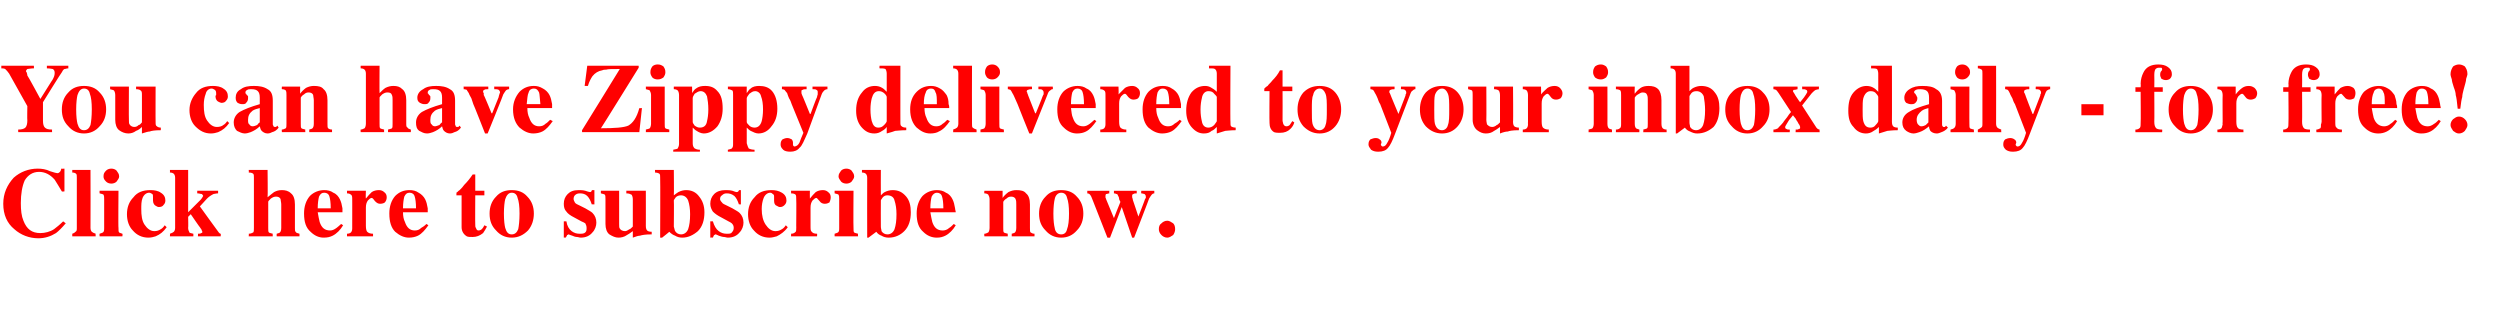
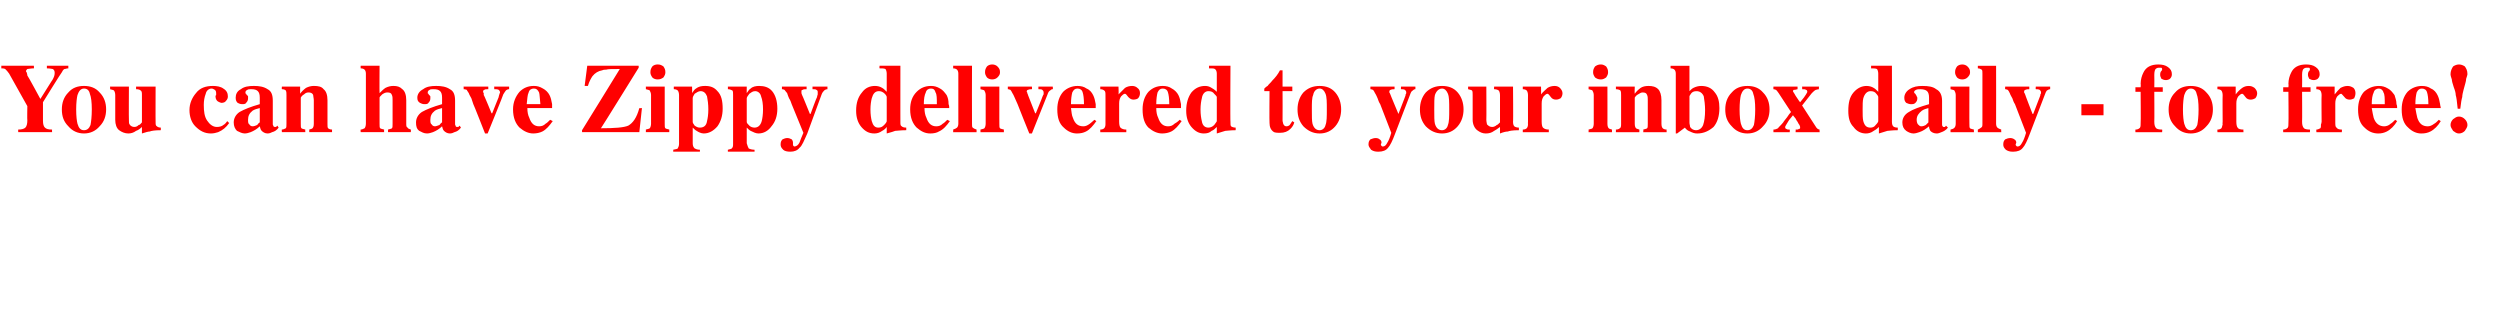
<svg xmlns="http://www.w3.org/2000/svg" version="1.1" width="384px" height="47.8px" viewBox="0 -9 384 47.8" style="top:-9px">
  <desc>You can have Zippy delivered to your inbox daily - for free Click here to subscribe now</desc>
  <defs />
  <g id="Polygon23150">
-     <path d="m5.8 16.9c.6 0 1.3.1 1.9.4c.6.2 1 .3 1.1.3c.2 0 .3-.1.4-.2c.1-.1.2-.3.2-.5c.04.04.5 0 .5 0l0 3.5c0 0-.42.05-.4 0c-.4-.7-.8-1.3-1.1-1.8c-.7-.8-1.5-1.2-2.4-1.2c-1 0-1.7.5-2.2 1.3c-.4.9-.6 2.1-.6 3.5c0 1.1.1 2 .4 2.7c.5 1.3 1.3 1.9 2.6 1.9c.7 0 1.5-.2 2.1-.6c.4-.3.9-.7 1.4-1.2c0 0 .4.3.4.3c-.6.7-1.1 1.2-1.5 1.5c-.8.5-1.7.8-2.7.8c-1.4 0-2.7-.5-3.7-1.4c-1.1-.9-1.7-2.2-1.7-3.9c0-1.6.6-2.9 1.6-4c1-.9 2.3-1.4 3.7-1.4c0 0 0 0 0 0zm5.3 10c.3-.1.4-.2.5-.3c.2-.1.2-.3.2-.6c0 0 0-7.7 0-7.7c0-.3 0-.5-.1-.6c-.1-.1-.3-.2-.6-.2c-.01-.03 0-.4 0-.4l2.8 0c0 0 .03 8.88 0 8.9c0 .3.1.5.2.6c.1.1.3.2.6.3c-.04-.01 0 .4 0 .4l-3.6 0c0 0-.01-.41 0-.4zm4.8-8.8c0-.4.1-.6.4-.9c.2-.2.5-.3.8-.3c.3 0 .6.1.8.3c.2.3.4.5.4.9c0 .3-.2.5-.4.8c-.2.2-.5.3-.8.3c-.3 0-.6-.1-.8-.3c-.3-.3-.4-.5-.4-.8c0 0 0 0 0 0zm-.6 8.8c.2-.1.4-.1.5-.2c.2-.1.2-.4.2-.7c0 0 0-4.4 0-4.4c0-.3 0-.5-.1-.7c-.1-.1-.3-.1-.6-.2c-.03 0 0-.4 0-.4l2.9 0c0 0-.05 5.74 0 5.7c0 .4 0 .6.1.7c.1.1.3.1.5.2c.05-.01 0 .4 0 .4l-3.5 0c0 0-.03-.41 0-.4zm7.8-6.7c.6 0 1.2.1 1.6.4c.5.3.7.7.7 1.2c0 .3-.1.5-.3.7c-.1.2-.4.3-.7.3c-.2 0-.3-.1-.5-.2c-.2-.1-.4-.4-.4-.8c0-.1 0-.1 0-.2c0-.1 0-.2 0-.3c0-.3 0-.4-.1-.5c-.2-.1-.3-.2-.5-.2c-.4 0-.8.3-1 .8c-.2.5-.2 1.1-.2 1.7c0 1 .1 1.8.5 2.4c.4.6.9 1 1.5 1c.4 0 .7-.1 1-.3c.2-.1.4-.3.6-.6c0 0 .3.3.3.3c-.5.7-1 1.1-1.7 1.4c-.3.1-.7.2-1.1.2c-1 0-1.8-.4-2.4-1.1c-.6-.6-.9-1.5-.9-2.5c0-1 .3-1.9 1-2.6c.6-.8 1.5-1.1 2.6-1.1c0 0 0 0 0 0zm3 6.7c.3-.1.5-.2.6-.3c.1-.1.2-.3.2-.6c0 0 0-7.7 0-7.7c0-.3-.1-.5-.2-.6c-.1-.1-.3-.2-.6-.2c.03-.03 0-.4 0-.4l2.8 0l0 6.5c0 0 1.94-1.94 1.9-1.9c.2-.2.2-.3.3-.4c0-.1.1-.1.1-.2c0-.1-.1-.2-.2-.3c-.2 0-.4-.1-.7-.1c-.03-.01 0-.4 0-.4l3.2 0c0 0-.01.39 0 .4c-.3 0-.6.1-.7.1c-.4.2-.7.4-1 .7c.02-.01-1.1 1.2-1.1 1.2c0 0 2.85 3.96 2.9 4c0 0 .1.1.1.1c.1.1.1.1.2.1c.03-.01 0 .4 0 .4l-3.5 0c0 0 .03-.41 0-.4c.2 0 .4 0 .5-.1c.1 0 .2-.1.2-.2c0 0-.1-.1-.1-.2c0-.1-.1-.2-.3-.5c-.01.03-1.4-2-1.4-2l-.4.4c0 0 .04 1.68 0 1.7c0 .3.1.5.2.7c0 .1.3.1.6.2c0-.01 0 .4 0 .4l-3.6 0c0 0 .03-.41 0-.4zm12.1 0c.3 0 .5-.1.7-.2c.1-.1.1-.4.1-.7c0 0 0-7.7 0-7.7c0-.3 0-.5-.1-.6c-.1-.1-.3-.2-.7-.2c.05-.03 0-.4 0-.4l2.9 0c0 0 .05 4.23 0 4.2c.4-.3.7-.6 1-.8c.4-.2.7-.3 1.2-.3c.5 0 1 .1 1.4.5c.4.3.6.9.6 1.7c0 0 0 3.6 0 3.6c0 .3 0 .5.1.6c.1.2.3.2.6.3c.01-.01 0 .4 0 .4l-3.5 0c0 0-.02-.41 0-.4c.3-.1.4-.1.5-.2c.1-.1.2-.3.2-.7c0 0 0-3.6 0-3.6c0-.3-.1-.6-.1-.8c-.1-.3-.4-.4-.7-.4c-.3 0-.5.1-.8.3c-.3.3-.4.4-.4.5c0 0 0 4 0 4c0 .4 0 .6.1.7c.1.1.3.1.6.2c-.04-.01 0 .4 0 .4l-3.7 0c0 0 .05-.41 0-.4zm8.5-3.1c0-1.1.3-2 .9-2.7c.6-.6 1.4-.9 2.2-.9c.5 0 1 .1 1.4.4c.5.2.8.6 1 1c.2.4.3.8.4 1.4c0 .2 0 .4 0 .6c0 0-3.8 0-3.8 0c.1.6.2 1.1.3 1.5c.3.9.8 1.3 1.6 1.3c.3 0 .6-.1 1-.4c.1-.1.4-.3.7-.6c0 0 .3.2.3.2c-.4.7-1 1.3-1.6 1.6c-.4.2-.8.3-1.4.3c-.7 0-1.4-.3-2-.9c-.7-.6-1-1.5-1-2.8c0 0 0 0 0 0zm4.1-.8c0-.9-.1-1.5-.2-1.8c-.1-.4-.4-.6-.8-.6c-.4 0-.6.2-.8.6c-.1.4-.2 1-.2 1.8c0 0 2 0 2 0zm2.5 3.9c.3 0 .5-.1.6-.2c.1-.1.2-.3.2-.6c-.01-.01 0-.4 0-.4c0 0 .01-4.13 0-4.1c0-.3 0-.6-.2-.7c-.1-.1-.3-.2-.6-.2c.01 0 0-.4 0-.4l2.9 0c0 0-.05 1.22 0 1.2c.3-.4.6-.7.9-1c.3-.2.7-.3 1.1-.3c.3 0 .6.1.8.3c.3.2.4.5.4.8c0 .3-.1.6-.3.8c-.1.1-.4.2-.7.2c-.3 0-.5-.1-.8-.4c-.2-.3-.4-.5-.5-.5c-.2 0-.4.2-.6.4c-.2.3-.3.6-.3 1.1c0 0 0 2.8 0 2.8c0 .5.1.8.2.9c.2.2.5.3.9.3c0-.01 0 .4 0 .4l-4 0c0 0 .01-.41 0-.4zm6.5-3.1c0-1.1.3-2 .9-2.7c.6-.6 1.3-.9 2.2-.9c.5 0 1 .1 1.4.4c.4.2.8.6 1 1c.2.4.3.8.4 1.4c0 .2 0 .4 0 .6c0 0-3.8 0-3.8 0c0 .6.1 1.1.3 1.5c.3.9.8 1.3 1.5 1.3c.4 0 .7-.1 1-.4c.2-.1.5-.3.8-.6c0 0 .3.2.3.2c-.5.7-1 1.3-1.6 1.6c-.4.2-.9.3-1.4.3c-.7 0-1.4-.3-2.1-.9c-.6-.6-.9-1.5-.9-2.8c0 0 0 0 0 0zm4.1-.8c0-.9-.1-1.5-.2-1.8c-.1-.4-.4-.6-.8-.6c-.4 0-.6.2-.8.6c-.1.4-.2 1-.2 1.8c0 0 2 0 2 0zm6.2-2c0 0 .03-.42 0-.4c.2-.1.3-.3.5-.4c.3-.3.5-.5.7-.8c.5-.5.9-1 1.3-1.6c-.01.01.4 0 .4 0l0 2.5l1.4 0l0 .7l-1.4 0c0 0-.03 4.51 0 4.5c0 .2 0 .4.1.5c.1.3.2.4.4.4c.2 0 .4-.1.5-.2c.2-.2.3-.4.4-.6c0 0 .4.2.4.2c-.2.4-.4.7-.6 1c-.5.4-1 .6-1.6.6c-.4 0-.7 0-.9-.1c-.5-.3-.8-.8-.8-1.4c0-.03 0-4.9 0-4.9l-.8 0zm5.1 2.8c0-1 .3-1.9 1-2.6c.6-.7 1.4-1 2.4-1c1 0 1.8.3 2.4 1c.7.7 1 1.6 1 2.6c0 1-.3 1.9-.9 2.6c-.7.7-1.5 1.1-2.5 1.1c-1 0-1.8-.4-2.4-1.1c-.7-.7-1-1.5-1-2.6c0 0 0 0 0 0zm2.2 0c0 1.1.1 1.8.2 2.2c.2.7.5 1 1 1c.5 0 .8-.3 1-.8c.1-.5.2-1.3.2-2.4c0-1.1-.1-1.9-.3-2.4c-.1-.5-.4-.8-.9-.8c-.5 0-.8.4-1 1c-.1.4-.2 1.2-.2 2.2c0 0 0 0 0 0zm9.2 1.2c0 0 .37-.02.4 0c.1.7.4 1.2.8 1.5c.4.3.8.4 1.2.4c.4 0 .7 0 .9-.2c.2-.2.2-.4.2-.7c0-.3-.1-.5-.2-.7c-.2-.1-.3-.2-.6-.3c0 0-1.1-.6-1.1-.6c-.6-.3-1-.6-1.2-.9c-.3-.3-.4-.7-.4-1.2c0-.6.2-1.1.6-1.5c.4-.4.9-.6 1.7-.6c.3 0 .6 0 1 .1c.3.1.6.2.7.2c.1 0 .2 0 .2-.1c.1 0 .1-.1.1-.2c.04-.01.4 0 .4 0l0 2.2c0 0-.41-.04-.4 0c-.2-.6-.4-1-.7-1.3c-.3-.3-.7-.4-1.1-.4c-.4 0-.6.1-.8.3c-.1.1-.2.3-.2.6c0 .1.1.3.2.5c.1.2.4.3.8.5c0 0 .8.4.8.4c.5.3.9.5 1.1.7c.4.4.6.9.6 1.5c0 .5-.2 1.1-.6 1.5c-.4.5-1 .8-1.8.8c-.2 0-.4-.1-.6-.1c-.2 0-.5-.1-.7-.2c0 0-.3-.1-.3-.1c-.1 0-.2-.1-.2-.1c0 0 0 0-.1 0c0 0-.1.1-.2.1c0 .1-.1.2-.2.4c.01-.04-.3 0-.3 0l0-2.5zm8.5-4.7c0 0 0 5.13 0 5.1c0 .3 0 .6.1.7c.1.2.4.4.8.4c.2 0 .4-.1.7-.3c.1 0 .3-.2.5-.4c0 0 0-4.2 0-4.2c0-.3-.1-.6-.2-.7c-.2-.1-.4-.2-.8-.2c.02 0 0-.4 0-.4l3 0c0 0 .01 5.45 0 5.4c0 .4.1.6.2.7c.1.1.3.2.7.2c0 0 0 .4 0 .4c-1 0-1.5.1-1.8.2c-.2 0-.6.1-1.1.3c0 0 0-1 0-1c-.4.3-.7.5-.9.6c-.4.3-.9.4-1.3.4c-.5 0-.9-.2-1.4-.5c-.4-.3-.6-.9-.6-1.6c0 0 0-3.8 0-3.8c0-.3 0-.6-.1-.7c-.1-.1-.3-.1-.6-.2c-.03 0 0-.4 0-.4l2.8 0zm8.4 5.5c.1.3.1.5.2.7c.2.3.5.5.9.5c.5 0 .9-.3 1.1-.8c.2-.6.3-1.3.3-2.3c0-.8-.1-1.5-.3-2.1c-.2-.5-.6-.8-1.1-.8c-.3 0-.6.1-.8.3c-.2.3-.3.4-.3.5c.04.05 0 4 0 4c0 0 .04-.01 0 0zm0-8.7c0 0 .04 3.9 0 3.9c.3-.2.5-.4.7-.5c.4-.2.8-.3 1.2-.3c.8 0 1.5.3 2 1c.5.6.8 1.4.8 2.4c0 1.2-.3 2.2-1 2.9c-.7.6-1.5 1-2.4 1c-.4 0-.8-.1-1.1-.3c-.3-.1-.6-.3-.9-.6c.03.01-1.1.9-1.1.9l-.3 0c0 0 .04-9.16 0-9.2c0-.3 0-.5-.1-.6c-.1-.1-.4-.2-.7-.2c.04-.03 0-.4 0-.4l2.9 0zm5.6 7.9c0 0 .44-.02.4 0c.2.7.5 1.2.9 1.5c.4.3.8.4 1.2.4c.4 0 .7 0 .8-.2c.2-.2.3-.4.3-.7c0-.3-.1-.5-.3-.7c-.1-.1-.3-.2-.5-.3c0 0-1.1-.6-1.1-.6c-.6-.3-1-.6-1.3-.9c-.2-.3-.4-.7-.4-1.2c0-.6.2-1.1.6-1.5c.4-.4 1-.6 1.7-.6c.4 0 .7 0 1.1.1c.3.1.5.2.6.2c.1 0 .2 0 .3-.1c0 0 .1-.1.1-.2c.01-.01.3 0 .3 0l0 2.2c0 0-.34-.04-.3 0c-.2-.6-.4-1-.7-1.3c-.4-.3-.7-.4-1.2-.4c-.3 0-.5.1-.7.3c-.2.1-.3.3-.3.6c0 .1.1.3.3.5c.1.2.4.3.8.5c0 0 .8.4.8.4c.5.3.9.5 1.1.7c.4.4.6.9.6 1.5c0 .5-.2 1.1-.6 1.5c-.4.5-1 .8-1.8.8c-.2 0-.4-.1-.6-.1c-.2 0-.5-.1-.8-.2c0 0-.2-.1-.2-.1c-.1 0-.2-.1-.2-.1c0 0-.1 0-.1 0c-.1 0-.1.1-.2.1c-.1.1-.1.2-.2.4c-.02-.04-.4 0-.4 0l0-2.5zm9.4-4.8c.6 0 1.1.1 1.6.4c.5.3.7.7.7 1.2c0 .3-.1.5-.3.7c-.2.2-.4.3-.7.3c-.2 0-.3-.1-.5-.2c-.3-.1-.4-.4-.4-.8c0-.1 0-.1 0-.2c0-.1 0-.2 0-.3c0-.3 0-.4-.2-.5c-.1-.1-.2-.2-.4-.2c-.4 0-.8.3-1 .8c-.2.5-.3 1.1-.3 1.7c0 1 .2 1.8.6 2.4c.4.6.9 1 1.5 1c.4 0 .7-.1 1-.3c.2-.1.4-.3.6-.6c0 0 .3.3.3.3c-.5.7-1.1 1.1-1.7 1.4c-.4.1-.7.2-1.1.2c-1 0-1.8-.4-2.4-1.1c-.6-.6-.9-1.5-.9-2.5c0-1 .3-1.9 1-2.6c.6-.8 1.5-1.1 2.6-1.1c0 0 0 0 0 0zm3 6.7c.3 0 .5-.1.6-.2c.2-.1.2-.3.2-.6c.02-.01 0-.4 0-.4c0 0 .04-4.13 0-4.1c0-.3 0-.6-.1-.7c-.1-.1-.3-.2-.7-.2c.04 0 0-.4 0-.4l2.9 0c0 0-.02 1.22 0 1.2c.3-.4.6-.7.9-1c.3-.2.7-.3 1.1-.3c.3 0 .6.1.8.3c.3.2.4.5.4.8c0 .3-.1.6-.2.8c-.2.1-.4.2-.7.2c-.3 0-.6-.1-.8-.4c-.3-.3-.4-.5-.5-.5c-.2 0-.4.2-.6.4c-.2.3-.3.6-.3 1.1c0 0 0 2.8 0 2.8c0 .5 0 .8.2.9c.1.2.4.3.8.3c.03-.01 0 .4 0 .4l-4 0c0 0 .04-.41 0-.4zm7.3-8.8c0-.4.2-.6.4-.9c.2-.2.5-.3.8-.3c.3 0 .6.1.8.3c.2.3.4.5.4.9c0 .3-.2.5-.4.8c-.2.2-.5.3-.8.3c-.3 0-.6-.1-.8-.3c-.2-.3-.4-.5-.4-.8c0 0 0 0 0 0zm-.6 8.8c.2-.1.4-.1.5-.2c.2-.1.2-.4.2-.7c0 0 0-4.4 0-4.4c0-.3 0-.5-.1-.7c-.1-.1-.3-.1-.6-.2c-.02 0 0-.4 0-.4l2.9 0c0 0-.04 5.74 0 5.7c0 .4 0 .6.1.7c.1.1.3.1.6.2c-.04-.01 0 .4 0 .4l-3.6 0c0 0-.02-.41 0-.4zm7.1-1.1c0 .3.1.5.1.7c.2.3.5.5.9.5c.5 0 .9-.3 1.1-.8c.2-.6.3-1.3.3-2.3c0-.8-.1-1.5-.3-2.1c-.1-.5-.5-.8-1.1-.8c-.3 0-.5.1-.7.3c-.2.3-.3.4-.3.5c-.02.05 0 4 0 4c0 0-.02-.01 0 0zm0-8.7c0 0-.02 3.9 0 3.9c.2-.2.4-.4.6-.5c.4-.2.8-.3 1.2-.3c.9 0 1.5.3 2.1 1c.5.6.7 1.4.7 2.4c0 1.2-.3 2.2-1 2.9c-.6.6-1.4 1-2.4 1c-.4 0-.8-.1-1.1-.3c-.3-.1-.6-.3-.8-.6c-.03.01-1.2.9-1.2.9l-.2 0c0 0-.02-9.16 0-9.2c0-.3-.1-.5-.2-.6c-.1-.1-.3-.2-.6-.2c-.02-.03 0-.4 0-.4l2.9 0zm5.5 6.7c0-1.1.3-2 .9-2.7c.6-.6 1.4-.9 2.2-.9c.5 0 1 .1 1.4.4c.5.2.8.6 1 1c.2.4.3.8.4 1.4c0 .2.1.4.1.6c0 0-3.9 0-3.9 0c.1.6.2 1.1.3 1.5c.3.9.8 1.3 1.6 1.3c.3 0 .7-.1 1-.4c.2-.1.4-.3.7-.6c0 0 .3.2.3.2c-.4.7-1 1.3-1.6 1.6c-.4.2-.8.3-1.3.3c-.8 0-1.5-.3-2.1-.9c-.7-.6-1-1.5-1-2.8c0 0 0 0 0 0zm4.1-.8c0-.9-.1-1.5-.2-1.8c-.1-.4-.4-.6-.8-.6c-.3 0-.6.2-.8.6c-.1.4-.2 1-.2 1.8c0 0 2 0 2 0zm6.3 3.9c.2 0 .4-.1.6-.2c.1-.1.2-.4.2-.7c0 0 0-4.4 0-4.4c0-.3-.1-.5-.2-.7c-.1-.1-.3-.2-.6-.2c-.04 0 0-.4 0-.4l2.8 0c0 0 0 1.12 0 1.1c.2-.3.5-.6.9-.9c.4-.2.8-.3 1.2-.3c.7 0 1.2.1 1.5.5c.4.3.6.9.6 1.7c0 0 0 3.6 0 3.6c0 .4 0 .6.1.7c.2.1.3.2.6.2c.01-.01 0 .4 0 .4l-3.5 0c0 0-.01-.41 0-.4c.3-.1.4-.1.5-.2c.1-.1.2-.3.2-.7c0 0 0-3.6 0-3.6c0-.3 0-.6-.1-.8c-.1-.3-.4-.4-.7-.4c-.3 0-.5.1-.7.3c-.2.1-.4.3-.5.5c0 0 0 4 0 4c0 .4 0 .6.1.7c.1.1.3.1.6.2c-.03-.01 0 .4 0 .4l-3.6 0c0 0-.04-.41 0-.4zm8.4-3.1c0-1 .3-1.9 1-2.6c.6-.7 1.4-1 2.4-1c1 0 1.8.3 2.4 1c.7.7 1 1.6 1 2.6c0 1-.3 1.9-1 2.6c-.6.7-1.4 1.1-2.4 1.1c-1 0-1.8-.4-2.4-1.1c-.7-.7-1-1.5-1-2.6c0 0 0 0 0 0zm2.2 0c0 1.1.1 1.8.2 2.2c.1.7.5 1 1 1c.5 0 .8-.3.9-.8c.2-.5.3-1.3.3-2.4c0-1.1-.1-1.9-.3-2.4c-.1-.5-.4-.8-.9-.8c-.5 0-.9.4-1 1c-.1.4-.2 1.2-.2 2.2c0 0 0 0 0 0zm8.6-3.5c0 0-.04.4 0 .4c-.2 0-.3.1-.5.1c-.1.1-.1.2-.1.4c0 0 0 .1 0 .1c0 .1.1.2.1.3c-.01-.03 1.2 2.9 1.2 2.9l0 0c0 0 .96-2.46 1-2.5c0 0-.1-.1-.2-.4c0-.3-.1-.4-.2-.6c0-.1-.1-.2-.2-.2c0 0-.2-.1-.4-.1c-.01 0 0-.4 0-.4l3.5 0c0 0 0 .4 0 .4c-.2 0-.4 0-.5.1c-.1 0-.2.1-.2.2c0 .1 0 .2 0 .3c0 .1.1.2.1.4c.01-.02.9 2.7.9 2.7l-.1 0c0 0 1.14-2.89 1.1-2.9c.1 0 .1-.1.1-.1c0-.1 0-.1 0-.2c0-.2-.1-.3-.2-.4c-.1 0-.3-.1-.5-.1c-.04 0 0-.4 0-.4l2 0c0 0-.01.4 0 .4c-.2 0-.3.1-.4.2c-.1.1-.2.3-.4.6c.04-.04-2.3 6-2.3 6l-.3 0l-1.6-4.7l0 0l-1.8 4.7l-.4 0c0 0-2.22-5.65-2.2-5.6c-.2-.5-.3-.8-.4-.9c-.1-.2-.3-.3-.5-.3c.03 0 0-.4 0-.4l3.4 0zm7.6 5.9c0-.4.1-.7.4-.9c.2-.2.5-.4.9-.4c.3 0 .6.2.9.4c.2.2.3.5.3.9c0 .3-.1.6-.3.9c-.3.2-.6.4-.9.4c-.4 0-.7-.2-.9-.4c-.3-.3-.4-.6-.4-.9c0 0 0 0 0 0z" stroke="none" fill="#ff0000" />
-   </g>
+     </g>
  <g id="Polygon23149">
    <path d="m5.2 1.1c0 0 .04.39 0 .4c-.5 0-.8.1-1 .1c-.1.1-.2.2-.2.3c0 .1 0 .2.1.2c0 .1.1.3.1.5c.05-.02 2 3.6 2 3.6l0 0c0 0 1.66-2.66 1.7-2.7c.1-.1.2-.3.3-.5c.2-.4.2-.7.2-.8c0-.3-.1-.5-.3-.6c-.1 0-.4-.1-.9-.1c-.01-.01 0-.4 0-.4l3.3 0c0 0-.02.39 0 .4c-.3 0-.4.1-.6.1c-.2.1-.3.3-.4.5c-.04-.03-2.9 4.6-2.9 4.6c0 0-.01 2.8 0 2.8c0 .6.1.9.3 1.1c.2.2.5.3 1.1.3c-.02-.03 0 .4 0 .4l-5.2 0c0 0-.02-.43 0-.4c.5 0 .9-.1 1.1-.3c.2-.2.3-.6.3-1.1c-.04 0 0-2.2 0-2.2c0 0-2.78-4.99-2.8-5c-.2-.3-.4-.5-.6-.7c-.2-.1-.4-.1-.6-.1c.02-.01 0-.4 0-.4l5 0zm4.3 6.7c0-1 .3-1.9 1-2.6c.6-.7 1.4-1 2.4-1c1 0 1.8.3 2.4 1c.7.7 1 1.6 1 2.6c0 1-.3 1.9-1 2.6c-.6.7-1.4 1.1-2.4 1.1c-1 0-1.8-.4-2.4-1.1c-.7-.7-1-1.5-1-2.6c0 0 0 0 0 0zm2.2 0c0 1.1.1 1.8.2 2.2c.2.7.5 1 1 1c.5 0 .8-.3 1-.8c.1-.5.2-1.3.2-2.4c0-1.1-.1-1.9-.3-2.4c-.1-.5-.4-.8-.9-.8c-.5 0-.8.4-1 1c-.1.4-.2 1.2-.2 2.2c0 0 0 0 0 0zm8.1-3.5c0 0-.03 5.13 0 5.1c0 .3 0 .6.1.7c.1.2.4.4.7.4c.3 0 .5-.1.7-.3c.2 0 .3-.2.5-.4c0 0 0-4.2 0-4.2c0-.3 0-.6-.2-.7c-.1-.1-.3-.2-.7-.2c0 0 0-.4 0-.4l3 0c0 0-.02 5.45 0 5.4c0 .4 0 .6.2.7c.1.1.3.2.6.2c0 0 0 .4 0 .4c-.9 0-1.5.1-1.7.2c-.2 0-.6.1-1.2.3c0 0 0-1 0-1c-.3.3-.6.5-.9.6c-.4.3-.8.4-1.2.4c-.5 0-1-.2-1.4-.5c-.4-.3-.6-.9-.6-1.6c0 0 0-3.8 0-3.8c0-.3-.1-.6-.2-.7c-.1-.1-.3-.1-.6-.2c.04 0 0-.4 0-.4l2.9 0zm12.9-.1c.6 0 1.2.1 1.6.4c.5.3.7.7.7 1.2c0 .3-.1.5-.3.7c-.1.2-.4.3-.7.3c-.1 0-.3-.1-.5-.2c-.2-.1-.4-.4-.4-.8c0-.1 0-.1.1-.2c0-.1 0-.2 0-.3c0-.3-.1-.4-.2-.5c-.2-.1-.3-.2-.5-.2c-.4 0-.8.3-.9.8c-.2.5-.3 1.1-.3 1.7c0 1 .1 1.8.5 2.4c.4.6.9 1 1.5 1c.4 0 .8-.1 1-.3c.2-.1.4-.3.6-.6c0 0 .3.3.3.3c-.5.7-1 1.1-1.7 1.4c-.3.1-.7.2-1.1.2c-1 0-1.7-.4-2.4-1.1c-.6-.6-.9-1.5-.9-2.5c0-1 .4-1.9 1-2.6c.6-.8 1.5-1.1 2.6-1.1c0 0 0 0 0 0zm6.1 6.2c.2 0 .5-.1.7-.2c.1-.1.2-.3.4-.4c0 0 0-2.2 0-2.2c-.4.1-.8.2-1.1.4c-.5.4-.7.8-.7 1.4c0 .3 0 .6.2.7c.1.2.3.3.5.3c0 0 0 0 0 0zm-2.9-.6c0-.6.3-1.2.9-1.6c.7-.4 1.7-.8 3.1-1.2c0 0 0-1 0-1c0-.5-.1-.8-.3-1c-.2-.2-.5-.3-1-.3c-.2 0-.5 0-.6.1c-.2.1-.3.2-.3.4c0 0 0 .1 0 .1c0 .1.1.1.1.1c0 0 .1.2.1.2c.1 0 .1.1.2.2c0 .1 0 .2 0 .3c0 .3-.1.5-.3.7c-.1.2-.4.2-.6.2c-.3 0-.5-.1-.7-.2c-.2-.2-.3-.4-.3-.8c0-.5.2-1 .8-1.3c.5-.4 1.2-.5 2-.5c.8 0 1.5.1 2.1.5c.6.3.8.9.8 1.8c0 0 0 3.6 0 3.6c0 .1.1.2.1.3c.1.1.2.1.2.1c.1 0 .1 0 .2 0c0 0 .1-.1.2-.2c0 0 .2.3.2.3c-.3.4-.6.6-1 .7c-.2.1-.4.2-.7.2c-.4 0-.7-.2-.9-.4c-.2-.2-.2-.4-.3-.7c-.4.4-.9.7-1.4.9c-.3.1-.6.2-.9.2c-.4 0-.8-.2-1.2-.4c-.3-.3-.5-.7-.5-1.3c0 0 0 0 0 0zm7.4 1.1c.2 0 .4-.1.6-.2c.1-.1.1-.4.1-.7c0 0 0-4.4 0-4.4c0-.3 0-.5-.1-.7c-.1-.1-.3-.2-.6-.2c-.05 0 0-.4 0-.4l2.8 0c0 0-.01 1.12 0 1.1c.2-.3.5-.6.9-.9c.4-.2.8-.3 1.2-.3c.7 0 1.2.1 1.5.5c.4.3.6.9.6 1.7c0 0 0 3.6 0 3.6c0 .4 0 .6.1.7c.1.1.3.2.6.2c.01-.01 0 .4 0 .4l-3.5 0c0 0-.01-.41 0-.4c.3-.1.4-.1.5-.2c.1-.1.2-.3.2-.7c0 0 0-3.6 0-3.6c0-.3-.1-.6-.1-.8c-.1-.3-.4-.4-.7-.4c-.3 0-.5.1-.7.3c-.2.1-.4.3-.5.5c0 0 0 4 0 4c0 .4 0 .6.1.7c.1.1.3.1.6.2c-.04-.01 0 .4 0 .4l-3.6 0c0 0-.05-.41 0-.4zm12.1 0c.2 0 .4-.1.6-.2c.1-.1.2-.4.2-.7c0 0 0-7.7 0-7.7c0-.3-.1-.5-.2-.6c-.1-.1-.3-.2-.6-.2c-.03-.03 0-.4 0-.4l2.9 0c0 0-.03 4.23 0 4.2c.3-.3.6-.6.9-.8c.4-.2.8-.3 1.2-.3c.6 0 1 .1 1.4.5c.4.3.6.9.6 1.7c0 0 0 3.6 0 3.6c0 .3 0 .5.2.6c.1.2.3.2.5.3c.03-.01 0 .4 0 .4l-3.5 0c0 0 .01-.41 0-.4c.3-.1.5-.1.6-.2c.1-.1.1-.3.1-.7c0 0 0-3.6 0-3.6c0-.3 0-.6-.1-.8c-.1-.3-.3-.4-.7-.4c-.3 0-.5.1-.8.3c-.3.3-.4.4-.4.5c0 0 0 4 0 4c0 .4 0 .6.1.7c.1.1.3.1.6.2c-.02-.01 0 .4 0 .4l-3.6 0c0 0-.03-.41 0-.4zm11.4-.5c.2 0 .4-.1.7-.2c.1-.1.2-.3.4-.4c0 0 0-2.2 0-2.2c-.4.1-.8.2-1.1.4c-.5.4-.7.8-.7 1.4c0 .3 0 .6.2.7c.1.2.3.3.5.3c0 0 0 0 0 0zm-2.9-.6c0-.6.3-1.2.9-1.6c.7-.4 1.7-.8 3.1-1.2c0 0 0-1 0-1c0-.5-.1-.8-.3-1c-.2-.2-.5-.3-1-.3c-.3 0-.5 0-.6.1c-.2.1-.3.2-.3.4c0 0 0 .1 0 .1c0 .1.1.1.1.1c0 0 .1.2.1.2c.1 0 .1.1.2.2c0 .1 0 .2 0 .3c0 .3-.1.5-.3.7c-.1.2-.4.2-.6.2c-.3 0-.5-.1-.7-.2c-.3-.2-.4-.4-.4-.8c0-.5.3-1 .9-1.3c.5-.4 1.2-.5 2-.5c.8 0 1.5.1 2.1.5c.6.3.8.9.8 1.8c0 0 0 3.6 0 3.6c0 .1.1.2.1.3c.1.1.1.1.2.1c.1 0 .1 0 .2 0c0 0 .1-.1.2-.2c0 0 .2.3.2.3c-.3.4-.6.6-1 .7c-.2.1-.4.2-.7.2c-.4 0-.7-.2-.9-.4c-.2-.2-.2-.4-.3-.7c-.4.4-.9.7-1.4.9c-.3.1-.6.2-.9.2c-.5 0-.8-.2-1.2-.4c-.4-.3-.5-.7-.5-1.3c0 0 0 0 0 0zm11.1-5.5c0 0 0 .4 0 .4c-.3 0-.5 0-.6.1c-.1 0-.2.1-.2.3c0 0 0 .1.1.2c0 .1 0 .2 0 .3c.04-.05 1.2 2.8 1.2 2.8l.1 0c0 0 1-2.53 1-2.5c0-.2.1-.3.1-.4c0-.1.1-.2.1-.3c0-.2-.1-.3-.2-.4c-.2-.1-.4-.1-.7-.1c.04 0 0-.4 0-.4l2.3 0c0 0 0 .4 0 .4c-.2 0-.4.1-.5.2c-.1.1-.2.3-.4.6c.04.02-2.4 6-2.4 6l-.4 0c0 0-1.76-4.49-1.8-4.5c-.1-.3-.2-.6-.3-.9c-.1-.2-.3-.5-.4-.8c-.1-.2-.3-.4-.3-.5c-.1 0-.2-.1-.5-.1c.05 0 0-.4 0-.4l3.8 0zm3.8 3.5c0-1.1.4-2 1-2.7c.6-.6 1.3-.9 2.2-.9c.5 0 .9.1 1.4.4c.4.2.8.6 1 1c.2.4.3.8.4 1.4c0 .2 0 .4 0 .6c0 0-3.8 0-3.8 0c0 .6.1 1.1.3 1.5c.3.9.8 1.3 1.5 1.3c.4 0 .7-.1 1-.4c.2-.1.4-.3.7-.6c0 0 .4.2.4.2c-.5.7-1 1.3-1.6 1.6c-.4.2-.9.3-1.4.3c-.7 0-1.4-.3-2.1-.9c-.6-.6-1-1.5-1-2.8c0 0 0 0 0 0zm4.2-.8c-.1-.9-.1-1.5-.2-1.8c-.2-.4-.4-.6-.8-.6c-.4 0-.7.2-.8.6c-.2.4-.2 1-.3 1.8c0 0 2.1 0 2.1 0zm6.4 4c0 0 5.8-9.37 5.8-9.4c-1.2 0-1.8 0-2.1.1c-.2 0-.4 0-.6.1c-.6.1-1.1.4-1.5.9c-.2.3-.5.8-.7 1.5c-.05 0-.5 0-.5 0l.4-3.1l7.9 0l0 .3c0 0-5.78 9.33-5.8 9.3c2.1 0 3.5-.1 4.2-.4c.7-.4 1.3-1.2 1.7-2.7c-.03.04.4 0 .4 0l-.4 3.7l-8.8 0l0-.3zm10.5-8.9c0-.4.1-.6.3-.9c.2-.2.5-.3.8-.3c.4 0 .6.1.9.3c.2.3.3.5.3.9c0 .3-.1.5-.3.8c-.3.2-.5.3-.9.3c-.3 0-.6-.1-.8-.3c-.2-.3-.3-.5-.3-.8c0 0 0 0 0 0zm-.7 8.8c.3-.1.5-.1.6-.2c.1-.1.2-.4.2-.7c0 0 0-4.4 0-4.4c0-.3-.1-.5-.2-.7c-.1-.1-.3-.1-.6-.2c.02 0 0-.4 0-.4l2.9 0c0 0 0 5.74 0 5.7c0 .4 0 .6.1.7c.1.1.3.1.6.2c-.01-.01 0 .4 0 .4l-3.6 0c0 0 .02-.41 0-.4zm8.3-.3c.6 0 1-.3 1.1-1c.1-.4.2-1 .2-1.8c0-.8-.1-1.5-.2-2c-.2-.5-.5-.8-1-.8c-.3 0-.6.2-.9.4c-.2.3-.3.5-.3.7c0 0 0 3.6 0 3.6c0 .2.1.3.3.6c.3.2.5.3.8.3c0 0 0 0 0 0zm-4.1 3.4c.4-.1.6-.1.7-.2c.1-.2.2-.4.2-.7c0 0 0-7.5 0-7.5c0-.3-.1-.6-.2-.7c-.1-.1-.3-.2-.6-.2c-.03 0 0-.4 0-.4l2.8 0c0 0 .03 1.03 0 1c.2-.3.4-.6.6-.7c.4-.3.8-.4 1.4-.4c.8 0 1.4.2 1.9.8c.6.6.8 1.5.8 2.7c0 1.1-.3 2-.8 2.7c-.6.7-1.3 1.1-2.1 1.1c-.4 0-.8-.2-1.1-.4c-.2-.1-.4-.3-.6-.5c0 0 0 1.2 0 1.2c0 .7 0 1.1 0 1.2c0 .4.1.6.3.8c.2.1.4.2.8.2c.03.03 0 .3 0 .3l-4.1 0c0 0 .03-.32 0-.3zm12.5-3.4c.5 0 .9-.3 1.1-1c.1-.4.2-1 .2-1.8c0-.8-.1-1.5-.3-2c-.1-.5-.5-.8-.9-.8c-.4 0-.6.2-.9.4c-.2.3-.4.5-.4.7c0 0 0 3.6 0 3.6c0 .2.1.3.4.6c.2.2.5.3.8.3c0 0 0 0 0 0zm-4.1 3.4c.3-.1.5-.1.6-.2c.2-.2.2-.4.2-.7c0 0 0-7.5 0-7.5c0-.3 0-.6-.1-.7c-.2-.1-.4-.2-.7-.2c.02 0 0-.4 0-.4l2.9 0c0 0-.01 1.03 0 1c.2-.3.4-.6.6-.7c.3-.3.8-.4 1.3-.4c.8 0 1.5.2 2 .8c.5.6.8 1.5.8 2.7c0 1.1-.3 2-.9 2.7c-.5.7-1.2 1.1-2 1.1c-.4 0-.8-.2-1.2-.4c-.2-.1-.4-.3-.6-.5c0 0 0 1.2 0 1.2c0 .7 0 1.1 0 1.2c.1.4.2.6.3.8c.2.1.5.2.9.2c-.01.03 0 .3 0 .3l-4.1 0c0 0-.01-.32 0-.3zm8.1-.8c0-.4.1-.6.3-.8c.2-.1.5-.2.7-.2c.3 0 .5.1.7.2c.1.1.2.3.2.5c0 0 0 .3 0 .3c0 .1 0 .2.1.2c0 .1.1.1.1.1c.3 0 .6-.2.8-.6c.1-.3.3-.8.6-1.5c0 0-1.8-4.4-1.8-4.4c-.1-.3-.2-.6-.4-.9c-.1-.2-.2-.5-.3-.8c-.2-.2-.3-.4-.4-.5c0 0-.2-.1-.4-.1c.02 0 0-.4 0-.4l3.8 0c0 0-.03.4 0 .4c-.3 0-.5 0-.6.1c-.2 0-.2.1-.2.3c0 0 0 .1 0 .1c0 .1 0 .2.1.4c.01-.05 1.2 2.9 1.2 2.9l.1 0c0 0 .96-2.63 1-2.6c0-.2.1-.3.1-.4c0-.1 0-.2 0-.3c0-.2 0-.3-.2-.4c-.1-.1-.3-.1-.6-.1c0 0 0-.4 0-.4l2.3 0c0 0-.03.4 0 .4c-.2 0-.4.1-.5.2c-.1.1-.3.3-.4.6c0 0-2.2 6-2.2 6c-.5 1.1-.8 1.9-1.2 2.2c-.3.4-.8.6-1.4.6c-.5 0-.9-.1-1.1-.3c-.3-.3-.4-.5-.4-.8c0 0 0 0 0 0zm15-2.6c.4 0 .6-.1.9-.4c.3-.3.4-.5.4-.6c0 0 0-3.7 0-3.7c0-.1-.1-.3-.3-.5c-.3-.3-.6-.4-.9-.4c-.6 0-.9.4-1.1 1.1c-.1.4-.2 1-.2 1.7c0 .8.1 1.4.2 1.8c.2.7.5 1 1 1c0 0 0 0 0 0zm-3.4-2.6c0-1.2.3-2.1.9-2.8c.5-.7 1.2-1 2-1c.4 0 .8.1 1.1.3c.2.1.4.3.7.6c0 0 0-2.8 0-2.8c0-.3-.1-.6-.2-.7c-.2-.1-.5-.1-.9-.1c-.04-.03 0-.4 0-.4l3.2 0c0 0-.01 8.65 0 8.6c0 .4 0 .6.2.7c.1.1.3.2.7.2c0 0 0 .4 0 .4c-.9 0-1.4.1-1.7.1c-.2.1-.6.2-1.3.4c0 0 0-1 0-1c-.2.3-.5.5-.7.6c-.4.3-.8.4-1.2.4c-.8 0-1.4-.3-2-1c-.5-.6-.8-1.4-.8-2.5c0 0 0 0 0 0zm8.3-.2c0-1.1.3-2 1-2.7c.6-.6 1.3-.9 2.2-.9c.5 0 .9.1 1.4.4c.4.2.7.6 1 1c.2.4.3.8.3 1.4c.1.2.1.4.1.6c0 0-3.8 0-3.8 0c0 .6.1 1.1.3 1.5c.3.9.8 1.3 1.5 1.3c.4 0 .7-.1 1-.4c.2-.1.4-.3.7-.6c0 0 .4.2.4.2c-.5.7-1 1.3-1.7 1.6c-.3.2-.8.3-1.3.3c-.8 0-1.4-.3-2.1-.9c-.6-.6-1-1.5-1-2.8c0 0 0 0 0 0zm4.1-.8c0-.9 0-1.5-.2-1.8c-.1-.4-.3-.6-.7-.6c-.4 0-.7.2-.8.6c-.2.4-.3 1-.3 1.8c0 0 2 0 2 0zm2.5 3.9c.3-.1.5-.2.6-.3c.1-.1.2-.3.2-.6c0 0 0-7.7 0-7.7c0-.3-.1-.5-.2-.6c-.1-.1-.3-.2-.6-.2c.03-.03 0-.4 0-.4l2.9 0c0 0-.03 8.88 0 8.9c0 .3 0 .5.1.6c.1.1.3.2.6.3c0-.01 0 .4 0 .4l-3.6 0c0 0 .03-.41 0-.4zm4.9-8.8c0-.4.1-.6.3-.9c.2-.2.5-.3.8-.3c.3 0 .6.1.8.3c.3.3.4.5.4.9c0 .3-.1.5-.4.8c-.2.2-.5.3-.8.3c-.3 0-.6-.1-.8-.3c-.2-.3-.3-.5-.3-.8c0 0 0 0 0 0zm-.7 8.8c.3-.1.5-.1.6-.2c.1-.1.2-.4.2-.7c0 0 0-4.4 0-4.4c0-.3-.1-.5-.2-.7c-.1-.1-.3-.1-.6-.2c.01 0 0-.4 0-.4l2.9 0c0 0-.01 5.74 0 5.7c0 .4 0 .6.1.7c.1.1.3.1.6.2c-.02-.01 0 .4 0 .4l-3.6 0c0 0 .01-.41 0-.4zm7.9-6.6c0 0 .04.4 0 .4c-.2 0-.4 0-.6.1c-.1 0-.2.1-.2.3c0 0 .1.1.1.2c0 .1.1.2.1.3c-.02-.05 1.1 2.8 1.1 2.8l.1 0c0 0 1.04-2.53 1-2.5c.1-.2.1-.3.2-.4c0-.1 0-.2 0-.3c0-.2-.1-.3-.2-.4c-.1-.1-.4-.1-.6-.1c-.02 0 0-.4 0-.4l2.2 0c0 0 .05.4 0 .4c-.2 0-.3.1-.4.2c-.2.1-.3.3-.4.6c-.02.02-2.4 6-2.4 6l-.4 0c0 0-1.82-4.49-1.8-4.5c-.1-.3-.3-.6-.4-.9c-.1-.2-.2-.5-.4-.8c-.1-.2-.2-.4-.3-.5c-.1 0-.2-.1-.4-.1c-.01 0 0-.4 0-.4l3.7 0zm3.9 3.5c0-1.1.3-2 .9-2.7c.6-.6 1.4-.9 2.2-.9c.5 0 1 .1 1.4.4c.5.2.8.6 1 1c.2.4.3.8.4 1.4c0 .2 0 .4 0 .6c0 0-3.8 0-3.8 0c.1.6.1 1.1.3 1.5c.3.9.8 1.3 1.6 1.3c.3 0 .6-.1 1-.4c.1-.1.4-.3.7-.6c0 0 .3.2.3.2c-.5.7-1 1.3-1.6 1.6c-.4.2-.8.3-1.4.3c-.7 0-1.4-.3-2-.9c-.7-.6-1-1.5-1-2.8c0 0 0 0 0 0zm4.1-.8c0-.9-.1-1.5-.2-1.8c-.1-.4-.4-.6-.8-.6c-.4 0-.6.2-.8.6c-.1.4-.2 1-.2 1.8c0 0 2 0 2 0zm2.5 3.9c.3 0 .5-.1.6-.2c.1-.1.2-.3.2-.6c-.01-.01 0-.4 0-.4c0 0 .01-4.13 0-4.1c0-.3 0-.6-.2-.7c-.1-.1-.3-.2-.6-.2c.01 0 0-.4 0-.4l2.8 0c0 0 .05 1.22 0 1.2c.4-.4.7-.7 1-1c.3-.2.7-.3 1.1-.3c.3 0 .6.1.8.3c.3.2.4.5.4.8c0 .3-.1.6-.3.8c-.1.1-.4.2-.7.2c-.3 0-.5-.1-.8-.4c-.2-.3-.4-.5-.5-.5c-.2 0-.4.2-.6.4c-.2.3-.3.6-.3 1.1c0 0 0 2.8 0 2.8c0 .5.1.8.2.9c.2.2.5.3.9.3c0-.01 0 .4 0 .4l-4 0c0 0 .01-.41 0-.4zm6.5-3.1c0-1.1.3-2 .9-2.7c.6-.6 1.3-.9 2.2-.9c.5 0 1 .1 1.4.4c.4.2.8.6 1 1c.2.4.3.8.4 1.4c0 .2 0 .4 0 .6c0 0-3.8 0-3.8 0c0 .6.1 1.1.3 1.5c.3.9.8 1.3 1.5 1.3c.4 0 .7-.1 1-.4c.2-.1.5-.3.8-.6c0 0 .3.2.3.2c-.5.7-1 1.3-1.6 1.6c-.4.2-.9.3-1.4.3c-.7 0-1.4-.3-2.1-.9c-.6-.6-.9-1.5-.9-2.8c0 0 0 0 0 0zm4.1-.8c0-.9-.1-1.5-.2-1.8c-.1-.4-.4-.6-.8-.6c-.4 0-.6.2-.8.6c-.1.4-.2 1-.2 1.8c0 0 2 0 2 0zm6 3.6c.3 0 .6-.1.9-.4c.2-.3.4-.5.4-.6c0 0 0-3.7 0-3.7c0-.1-.2-.3-.4-.5c-.2-.3-.5-.4-.9-.4c-.5 0-.9.4-1 1.1c-.1.4-.2 1-.2 1.7c0 .8.1 1.4.2 1.8c.1.7.5 1 1 1c0 0 0 0 0 0zm-3.4-2.6c0-1.2.3-2.1.8-2.8c.6-.7 1.3-1 2.1-1c.4 0 .7.1 1 .3c.2.1.5.3.8.6c0 0 0-2.8 0-2.8c0-.3-.1-.6-.3-.7c-.1-.1-.4-.1-.9-.1c.02-.03 0-.4 0-.4l3.3 0c0 0-.05 8.65 0 8.6c0 .4 0 .6.1.7c.1.1.4.2.7.2c0 0 0 .4 0 .4c-.8 0-1.4.1-1.6.1c-.3.1-.7.2-1.3.4c0 0 0-1 0-1c-.3.3-.5.5-.8.6c-.3.3-.7.4-1.2.4c-.7 0-1.3-.3-1.9-1c-.5-.6-.8-1.4-.8-2.5c0 0 0 0 0 0zm12-3c0 0-.02-.42 0-.4c.1-.1.3-.3.5-.4c.2-.3.5-.5.7-.8c.5-.5.9-1 1.2-1.6c.04.01.4 0 .4 0l0 2.5l1.5 0l0 .7l-1.5 0c0 0 .02 4.51 0 4.5c0 .2.1.4.1.5c.1.3.3.4.5.4c.2 0 .4-.1.5-.2c.1-.2.3-.4.4-.6c0 0 .3.2.3.2c-.1.4-.3.7-.6 1c-.4.4-.9.6-1.6.6c-.3 0-.6 0-.9-.1c-.5-.3-.7-.8-.7-1.4c-.04-.03 0-4.9 0-4.9l-.8 0zm5.1 2.8c0-1 .3-1.9.9-2.6c.7-.7 1.5-1 2.5-1c1 0 1.8.3 2.4 1c.6.7.9 1.6.9 2.6c0 1-.3 1.9-.9 2.6c-.6.7-1.4 1.1-2.4 1.1c-1 0-1.8-.4-2.5-1.1c-.6-.7-.9-1.5-.9-2.6c0 0 0 0 0 0zm2.2 0c0 1.1 0 1.8.1 2.2c.2.7.6 1 1.1 1c.4 0 .8-.3.9-.8c.2-.5.2-1.3.2-2.4c0-1.1 0-1.9-.2-2.4c-.2-.5-.5-.8-.9-.8c-.5 0-.9.4-1 1c-.2.4-.2 1.2-.2 2.2c0 0 0 0 0 0zm8.7 5.4c0-.4.1-.6.3-.8c.3-.1.5-.2.8-.2c.3 0 .5.1.6.2c.2.1.3.3.3.5c0 0-.1.3-.1.3c0 .1.1.2.1.2c.1.1.1.1.2.1c.3 0 .5-.2.7-.6c.2-.3.4-.8.6-1.5c0 0-1.7-4.4-1.7-4.4c-.2-.3-.3-.6-.4-.9c-.1-.2-.2-.5-.4-.8c-.1-.2-.2-.4-.3-.5c-.1 0-.2-.1-.4-.1c-.03 0 0-.4 0-.4l3.7 0c0 0 .02.4 0 .4c-.2 0-.4 0-.6.1c-.1 0-.2.1-.2.3c0 0 0 .1 0 .1c.1.1.1.2.2.4c-.04-.05 1.2 2.9 1.2 2.9l0 0c0 0 1.02-2.63 1-2.6c.1-.2.1-.3.1-.4c.1-.1.1-.2.1-.3c0-.2-.1-.3-.2-.4c-.2-.1-.4-.1-.6-.1c-.04 0 0-.4 0-.4l2.2 0c0 0 .03.4 0 .4c-.2 0-.3.1-.4.2c-.2.1-.3.3-.4.6c0 0-2.3 6-2.3 6c-.4 1.1-.8 1.9-1.1 2.2c-.3.4-.8.6-1.5.6c-.5 0-.8-.1-1.1-.3c-.2-.3-.4-.5-.4-.8c0 0 0 0 0 0zm7.9-5.4c0-1 .3-1.9.9-2.6c.7-.7 1.5-1 2.5-1c1 0 1.8.3 2.4 1c.6.7.9 1.6.9 2.6c0 1-.3 1.9-.9 2.6c-.6.7-1.4 1.1-2.4 1.1c-1 0-1.8-.4-2.5-1.1c-.6-.7-.9-1.5-.9-2.6c0 0 0 0 0 0zm2.2 0c0 1.1 0 1.8.1 2.2c.2.7.6 1 1.1 1c.4 0 .8-.3.9-.8c.2-.5.2-1.3.2-2.4c0-1.1 0-1.9-.2-2.4c-.2-.5-.5-.8-.9-.8c-.5 0-.9.4-1.1 1c-.1.4-.1 1.2-.1 2.2c0 0 0 0 0 0zm8-3.5c0 0 .03 5.13 0 5.1c0 .3.1.6.1.7c.2.2.4.4.8.4c.2 0 .5-.1.7-.3c.1 0 .3-.2.5-.4c0 0 0-4.2 0-4.2c0-.3-.1-.6-.2-.7c-.1-.1-.4-.2-.7-.2c-.04 0 0-.4 0-.4l2.9 0c0 0 .05 5.45 0 5.4c0 .4.1.6.2.7c.1.1.4.2.7.2c0 0 0 .4 0 .4c-.9 0-1.5.1-1.7.2c-.3 0-.7.1-1.2.3c0 0 0-1 0-1c-.4.3-.7.5-.9.6c-.4.3-.8.4-1.3.4c-.5 0-.9-.2-1.3-.5c-.4-.3-.7-.9-.7-1.6c0 0 0-3.8 0-3.8c0-.3 0-.6-.1-.7c-.1-.1-.3-.1-.6-.2c0 0 0-.4 0-.4l2.8 0zm5.6 6.6c.3 0 .5-.1.6-.2c.1-.1.2-.3.2-.6c-.03-.01 0-.4 0-.4c0 0-.01-4.13 0-4.1c0-.3-.1-.6-.2-.7c-.1-.1-.3-.2-.6-.2c-.01 0 0-.4 0-.4l2.8 0c0 0 .03 1.22 0 1.2c.3-.4.7-.7 1-1c.3-.2.7-.3 1.1-.3c.3 0 .6.1.8.3c.2.2.4.5.4.8c0 .3-.1.6-.3.8c-.2.1-.4.2-.7.2c-.3 0-.6-.1-.8-.4c-.2-.3-.4-.5-.5-.5c-.2 0-.4.2-.6.4c-.2.3-.3.6-.3 1.1c0 0 0 2.8 0 2.8c0 .5.1.8.2.9c.2.2.5.3.9.3c-.02-.01 0 .4 0 .4l-4 0c0 0-.01-.41 0-.4zm10.8-8.8c0-.4.1-.6.3-.9c.3-.2.5-.3.9-.3c.3 0 .5.1.8.3c.2.3.3.5.3.9c0 .3-.1.5-.3.8c-.3.2-.5.3-.8.3c-.4 0-.6-.1-.9-.3c-.2-.3-.3-.5-.3-.8c0 0 0 0 0 0zm-.7 8.8c.3-.1.5-.1.6-.2c.1-.1.2-.4.2-.7c0 0 0-4.4 0-4.4c0-.3-.1-.5-.2-.7c-.1-.1-.3-.1-.6-.2c.03 0 0-.4 0-.4l2.9 0c0 0 .01 5.74 0 5.7c0 .4.1.6.2.7c.1.1.2.1.5.2c.01-.01 0 .4 0 .4l-3.6 0c0 0 .03-.41 0-.4zm4.2 0c.3 0 .5-.1.6-.2c.2-.1.2-.4.2-.7c0 0 0-4.4 0-4.4c0-.3 0-.5-.1-.7c-.1-.1-.4-.2-.7-.2c.02 0 0-.4 0-.4l2.9 0c0 0-.04 1.12 0 1.1c.2-.3.5-.6.9-.9c.3-.2.7-.3 1.2-.3c.6 0 1.1.1 1.5.5c.3.3.5.9.5 1.7c0 0 0 3.6 0 3.6c0 .4.1.6.2.7c.1.1.3.2.6.2c-.03-.01 0 .4 0 .4l-3.6 0c0 0 .05-.41 0-.4c.3-.1.5-.1.6-.2c.1-.1.1-.3.1-.7c0 0 0-3.6 0-3.6c0-.3 0-.6-.1-.8c-.1-.3-.3-.4-.7-.4c-.2 0-.4.1-.7.3c-.2.1-.4.3-.5.5c0 0 0 4 0 4c0 .4.1.6.2.7c.1.1.3.1.5.2c.03-.01 0 .4 0 .4l-3.6 0c0 0 .02-.41 0-.4zm11.3-1.1c0 .3.1.5.1.7c.2.3.5.5.9.5c.5 0 .9-.3 1.1-.8c.2-.6.3-1.3.3-2.3c0-.8-.1-1.5-.2-2.1c-.2-.5-.6-.8-1.1-.8c-.4 0-.6.1-.8.3c-.2.3-.3.4-.3.5c-.01.05 0 4 0 4c0 0-.01-.01 0 0zm0-8.7c0 0-.01 3.9 0 3.9c.2-.2.4-.4.6-.5c.4-.2.8-.3 1.2-.3c.9 0 1.6.3 2.1 1c.5.6.7 1.4.7 2.4c0 1.2-.3 2.2-.9 2.9c-.7.6-1.5 1-2.5 1c-.4 0-.7-.1-1.1-.3c-.3-.1-.6-.3-.8-.6c-.02.01-1.2.9-1.2.9l-.2 0c0 0-.01-9.16 0-9.2c0-.3-.1-.5-.2-.6c-.1-.1-.3-.2-.6-.2c-.01-.03 0-.4 0-.4l2.9 0zm5.5 6.7c0-1 .3-1.9 1-2.6c.6-.7 1.4-1 2.4-1c1 0 1.8.3 2.4 1c.7.7 1 1.6 1 2.6c0 1-.3 1.9-1 2.6c-.6.7-1.4 1.1-2.4 1.1c-1 0-1.8-.4-2.4-1.1c-.7-.7-1-1.5-1-2.6c0 0 0 0 0 0zm2.2 0c0 1.1.1 1.8.2 2.2c.2.7.5 1 1 1c.5 0 .8-.3 1-.8c.1-.5.2-1.3.2-2.4c0-1.1-.1-1.9-.3-2.4c-.1-.5-.4-.8-.9-.8c-.5 0-.8.4-1 1c-.1.4-.2 1.2-.2 2.2c0 0 0 0 0 0zm5.2 3.1c.3 0 .5-.1.7-.2c.1-.2.4-.4.8-.9c.1-.2.3-.4.6-.8c.2-.3.4-.6.6-.8c0 0-1.9-2.9-1.9-2.9c-.2-.3-.3-.4-.4-.5c-.1 0-.2-.1-.4-.1c-.03 0 0-.4 0-.4l3.7 0c0 0 .02.4 0 .4c-.3.1-.5.1-.6.1c0 0-.1.1-.1.2c0 .1.2.3.4.7c.3.4.5.8.7 1c.5-.6.8-1 .9-1.2c.1-.2.2-.3.2-.4c0-.2-.1-.3-.2-.3c-.1-.1-.3-.1-.6-.1c.04 0 0-.4 0-.4l2.6 0c0 0-.05.4 0 .4c-.2 0-.4.1-.5.1c-.2.1-.4.3-.6.5c.02-.03-1.5 1.9-1.5 1.9c0 0 2.21 3.39 2.2 3.4c.1.1.1.1.2.2c.1 0 .1.1.3.1c-.04.01 0 .4 0 .4l-3.7 0c0 0 .04-.39 0-.4c.3 0 .4 0 .5-.1c.2 0 .2-.1.2-.2c0-.1 0-.2-.1-.4c-.1-.1-.2-.3-.3-.5c-.1-.1-.2-.3-.3-.5c-.2-.2-.3-.4-.4-.5c-.3.4-.6.7-.7.9c-.3.5-.5.8-.5.9c0 .2.1.3.2.3c.1.1.3.1.5.1c.04.01 0 .4 0 .4l-2.5 0c0 0 .01-.39 0-.4zm14.9-.3c.3 0 .6-.1.8-.4c.3-.3.4-.5.4-.6c0 0 0-3.7 0-3.7c0-.1-.1-.3-.3-.5c-.2-.3-.5-.4-.9-.4c-.5 0-.9.4-1.1 1.1c-.1.4-.1 1-.1 1.7c0 .8 0 1.4.1 1.8c.2.7.5 1 1.1 1c0 0 0 0 0 0zm-3.4-2.6c0-1.2.2-2.1.8-2.8c.6-.7 1.3-1 2-1c.4 0 .8.1 1.1.3c.2.1.4.3.7.6c0 0 0-2.8 0-2.8c0-.3-.1-.6-.2-.7c-.2-.1-.5-.1-.9-.1c-.01-.03 0-.4 0-.4l3.2 0c0 0 .02 8.65 0 8.6c0 .4.1.6.2.7c.1.1.3.2.7.2c0 0 0 .4 0 .4c-.9 0-1.4.1-1.6.1c-.3.1-.7.2-1.3.4c0 0 0-1 0-1c-.3.3-.6.5-.8.6c-.4.3-.8.4-1.2.4c-.7 0-1.4-.3-1.9-1c-.6-.6-.8-1.4-.8-2.5c0 0 0 0 0 0zm11.2 2.4c.3 0 .5-.1.7-.2c.1-.1.3-.3.4-.4c0 0 0-2.2 0-2.2c-.4.1-.7.2-1 .4c-.5.4-.8.8-.8 1.4c0 .3.1.6.2.7c.2.2.3.3.5.3c0 0 0 0 0 0zm-2.9-.6c0-.6.3-1.2 1-1.6c.6-.4 1.7-.8 3.1-1.2c0 0 0-1 0-1c0-.5-.1-.8-.3-1c-.2-.2-.6-.3-1-.3c-.3 0-.5 0-.7.1c-.2.1-.3.2-.3.4c0 0 .1.1.1.1c0 .1 0 .1.1.1c0 0 .1.2.1.2c0 0 .1.1.1.2c.1.1.1.2.1.3c0 .3-.1.5-.3.7c-.2.2-.4.2-.7.2c-.2 0-.5-.1-.7-.2c-.2-.2-.3-.4-.3-.8c0-.5.3-1 .8-1.3c.6-.4 1.2-.5 2-.5c.9 0 1.6.1 2.1.5c.6.3.9.9.9 1.8c0 0 0 3.6 0 3.6c0 .1 0 .2.1.3c0 .1.1.1.2.1c0 0 .1 0 .1 0c.1 0 .1-.1.2-.2c0 0 .3.3.3.3c-.3.4-.7.6-1 .7c-.2.1-.5.2-.7.2c-.5 0-.8-.2-1-.4c-.1-.2-.2-.4-.2-.7c-.5.4-.9.7-1.5.9c-.3.1-.6.2-.9.2c-.4 0-.8-.2-1.1-.4c-.4-.3-.6-.7-.6-1.3c0 0 0 0 0 0zm8.1-7.7c0-.4.1-.6.3-.9c.2-.2.5-.3.8-.3c.3 0 .6.1.8.3c.3.3.4.5.4.9c0 .3-.1.5-.4.8c-.2.2-.5.3-.8.3c-.3 0-.6-.1-.8-.3c-.2-.3-.3-.5-.3-.8c0 0 0 0 0 0zm-.7 8.8c.3-.1.4-.1.5-.2c.2-.1.3-.4.3-.7c0 0 0-4.4 0-4.4c0-.3-.1-.5-.2-.7c-.1-.1-.3-.1-.6-.2c0 0 0-.4 0-.4l2.9 0c0 0-.02 5.74 0 5.7c0 .4 0 .6.1.7c.1.1.3.1.6.2c-.03-.01 0 .4 0 .4l-3.6 0c0 0 0-.41 0-.4zm4.2 0c.2-.1.4-.2.5-.3c.2-.1.2-.3.2-.6c0 0 0-7.7 0-7.7c0-.3 0-.5-.1-.6c-.2-.1-.3-.2-.6-.2c-.02-.03 0-.4 0-.4l2.8 0c0 0 .02 8.88 0 8.9c0 .3.1.5.2.6c.1.1.3.2.6.3c-.04-.01 0 .4 0 .4l-3.6 0c0 0-.02-.41 0-.4zm3.9 2.3c0-.4.1-.6.3-.8c.2-.1.5-.2.8-.2c.2 0 .5.1.6.2c.2.1.3.3.3.5c0 0-.1.3-.1.3c0 .1.1.2.1.2c.1.1.1.1.2.1c.3 0 .5-.2.7-.6c.2-.3.4-.8.6-1.5c0 0-1.7-4.4-1.7-4.4c-.2-.3-.3-.6-.4-.9c-.1-.2-.3-.5-.4-.8c-.1-.2-.2-.4-.3-.5c-.1 0-.2-.1-.4-.1c-.04 0 0-.4 0-.4l3.7 0c0 0 .01.4 0 .4c-.2 0-.4 0-.6.1c-.1 0-.2.1-.2.3c0 0 0 .1 0 .1c.1.1.1.2.2.4c-.05-.05 1.1 2.9 1.1 2.9l.1 0c0 0 1.01-2.63 1-2.6c.1-.2.1-.3.1-.4c.1-.1.1-.2.1-.3c0-.2-.1-.3-.2-.4c-.2-.1-.4-.1-.6-.1c-.05 0 0-.4 0-.4l2.2 0c0 0 .02.4 0 .4c-.2 0-.3.1-.5.2c-.1.1-.2.3-.3.6c0 0-2.3 6-2.3 6c-.4 1.1-.8 1.9-1.1 2.2c-.3.4-.8.6-1.5.6c-.5 0-.8-.1-1.1-.3c-.3-.3-.4-.5-.4-.8c0 0 0 0 0 0zm12-6.2l3.4 0l0 1.7l-3.4 0l0-1.7zm8.3 3.9c.3 0 .5-.1.6-.2c.2-.1.2-.4.2-.7c.05-.02 0-4.9 0-4.9l-.8 0l0-.7l.8 0c0 0 .05-.51 0-.5c0-.7.2-1.3.4-1.7c.4-.9 1.2-1.3 2.3-1.3c.6 0 1.1.1 1.5.4c.4.3.6.6.6 1.1c0 .3-.1.5-.3.7c-.1.1-.4.2-.6.2c-.3 0-.5-.1-.7-.2c-.1-.2-.2-.4-.2-.6c0-.1 0-.3.1-.5c.2-.2.2-.3.2-.3c0-.2 0-.2-.1-.3c-.1 0-.2 0-.3 0c-.2 0-.4 0-.6.2c-.1.1-.2.4-.2.9c.03 0 0 1.9 0 1.9l1.3 0l0 .7l-1.3 0c0 0 .03 4.61 0 4.6c0 .5.1.8.3 1c.1.1.4.2.9.2c.05-.01 0 .4 0 .4l-4.1 0c0 0-.02-.41 0-.4zm5.1-3.1c0-1 .3-1.9 1-2.6c.6-.7 1.4-1 2.4-1c1 0 1.8.3 2.4 1c.7.7 1 1.6 1 2.6c0 1-.3 1.9-1 2.6c-.6.7-1.4 1.1-2.4 1.1c-1 0-1.8-.4-2.4-1.1c-.7-.7-1-1.5-1-2.6c0 0 0 0 0 0zm2.2 0c0 1.1.1 1.8.2 2.2c.2.7.5 1 1 1c.5 0 .8-.3 1-.8c.1-.5.2-1.3.2-2.4c0-1.1-.1-1.9-.3-2.4c-.1-.5-.4-.8-.9-.8c-.5 0-.8.4-1 1c-.1.4-.2 1.2-.2 2.2c0 0 0 0 0 0zm5.3 3.1c.3 0 .5-.1.6-.2c.1-.1.1-.3.2-.6c-.04-.01 0-.4 0-.4c0 0-.03-4.13 0-4.1c0-.3-.1-.6-.2-.7c-.1-.1-.3-.2-.6-.2c-.03 0 0-.4 0-.4l2.8 0c0 0 .01 1.22 0 1.2c.3-.4.6-.7 1-1c.3-.2.6-.3 1-.3c.4 0 .6.1.9.3c.2.2.4.5.4.8c0 .3-.1.6-.3.8c-.2.1-.4.2-.7.2c-.3 0-.6-.1-.8-.4c-.2-.3-.4-.5-.5-.5c-.2 0-.4.2-.6.4c-.2.3-.3.6-.3 1.1c0 0 0 2.8 0 2.8c0 .5.1.8.2.9c.1.2.4.3.9.3c-.04-.01 0 .4 0 .4l-4 0c0 0-.03-.41 0-.4zm10.1 0c.3 0 .5-.1.6-.2c.2-.1.2-.4.2-.7c.05-.02 0-4.9 0-4.9l-.8 0l0-.7l.8 0c0 0 .05-.51 0-.5c0-.7.2-1.3.4-1.7c.4-.9 1.2-1.3 2.3-1.3c.6 0 1.1.1 1.5.4c.4.3.6.6.6 1.1c0 .3-.1.5-.3.7c-.1.1-.4.2-.6.2c-.3 0-.5-.1-.7-.2c-.1-.2-.2-.4-.2-.6c0-.1 0-.3.1-.5c.2-.2.2-.3.2-.3c0-.2 0-.2-.1-.3c-.1 0-.2 0-.3 0c-.2 0-.4 0-.6.2c-.1.1-.2.4-.2.9c.03 0 0 1.9 0 1.9l1.3 0l0 .7l-1.3 0c0 0 .03 4.61 0 4.6c0 .5.1.8.3 1c.1.1.4.2.9.2c.05-.01 0 .4 0 .4l-4.1 0c0 0-.02-.41 0-.4zm5.1 0c.2 0 .4-.1.6-.2c.1-.1.1-.3.1-.6c.04-.01.1-.4.1-.4c0 0-.04-4.13 0-4.1c0-.3-.1-.6-.2-.7c-.1-.1-.3-.2-.6-.2c-.04 0 0-.4 0-.4l2.8 0c0 0 0 1.22 0 1.2c.3-.4.6-.7.9-1c.4-.2.7-.3 1.1-.3c.3 0 .6.1.9.3c.2.2.3.5.3.8c0 .3-.1.6-.2.8c-.2.1-.4.2-.7.2c-.3 0-.6-.1-.8-.4c-.3-.3-.4-.5-.5-.5c-.2 0-.4.2-.6.4c-.2.3-.3.6-.3 1.1c0 0 0 2.8 0 2.8c0 .5 0 .8.2.9c.1.2.4.3.8.3c.05-.01 0 .4 0 .4l-3.9 0c0 0-.04-.41 0-.4zm6.4-3.1c0-1.1.3-2 .9-2.7c.7-.6 1.4-.9 2.3-.9c.5 0 .9.1 1.4.4c.4.2.7.6 1 1c.1.4.3.8.3 1.4c.1.2.1.4.1.6c0 0-3.9 0-3.9 0c.1.6.2 1.1.3 1.5c.3.9.9 1.3 1.6 1.3c.3 0 .7-.1 1-.4c.2-.1.4-.3.7-.6c0 0 .3.2.3.2c-.4.7-1 1.3-1.6 1.6c-.4.2-.8.3-1.3.3c-.8 0-1.5-.3-2.1-.9c-.7-.6-1-1.5-1-2.8c0 0 0 0 0 0zm4.1-.8c0-.9 0-1.5-.2-1.8c-.1-.4-.4-.6-.7-.6c-.4 0-.7.2-.8.6c-.2.4-.3 1-.3 1.8c0 0 2 0 2 0zm2.6.8c0-1.1.3-2 .9-2.7c.6-.6 1.4-.9 2.2-.9c.5 0 1 .1 1.4.4c.5.2.8.6 1 1c.2.4.3.8.4 1.4c0 .2.1.4.1.6c0 0-3.9 0-3.9 0c.1.6.2 1.1.3 1.5c.3.9.8 1.3 1.6 1.3c.3 0 .6-.1 1-.4c.2-.1.4-.3.7-.6c0 0 .3.2.3.2c-.4.7-1 1.3-1.6 1.6c-.4.2-.8.3-1.4.3c-.7 0-1.4-.3-2-.9c-.7-.6-1-1.5-1-2.8c0 0 0 0 0 0zm4.1-.8c0-.9-.1-1.5-.2-1.8c-.1-.4-.4-.6-.8-.6c-.4 0-.6.2-.8.6c-.1.4-.2 1-.2 1.8c0 0 2 0 2 0zm3.4 3.2c0-.4.2-.7.4-.9c.3-.2.5-.4.9-.4c.4 0 .7.2.9.4c.2.2.4.5.4.9c0 .3-.2.6-.4.9c-.2.2-.5.4-.9.4c-.4 0-.6-.2-.9-.4c-.2-.3-.4-.6-.4-.9c0 0 0 0 0 0zm0-7.8c0-.5.2-.9.4-1.2c.3-.2.6-.3.9-.3c.3 0 .6.1.9.3c.2.3.4.6.4 1.2c0 .1-.1.4-.2.7c0 .4-.2.9-.4 1.7c-.1.4-.2.8-.2 1.1c-.1.3-.2.9-.3 1.8c0 0-.4 0-.4 0c-.1-1.1-.2-1.8-.3-2.1c0-.3-.1-.7-.3-1.2c-.2-.6-.3-1-.3-1.2c-.1-.3-.2-.6-.2-.8c0 0 0 0 0 0z" stroke="none" fill="#ff0000" />
  </g>
</svg>